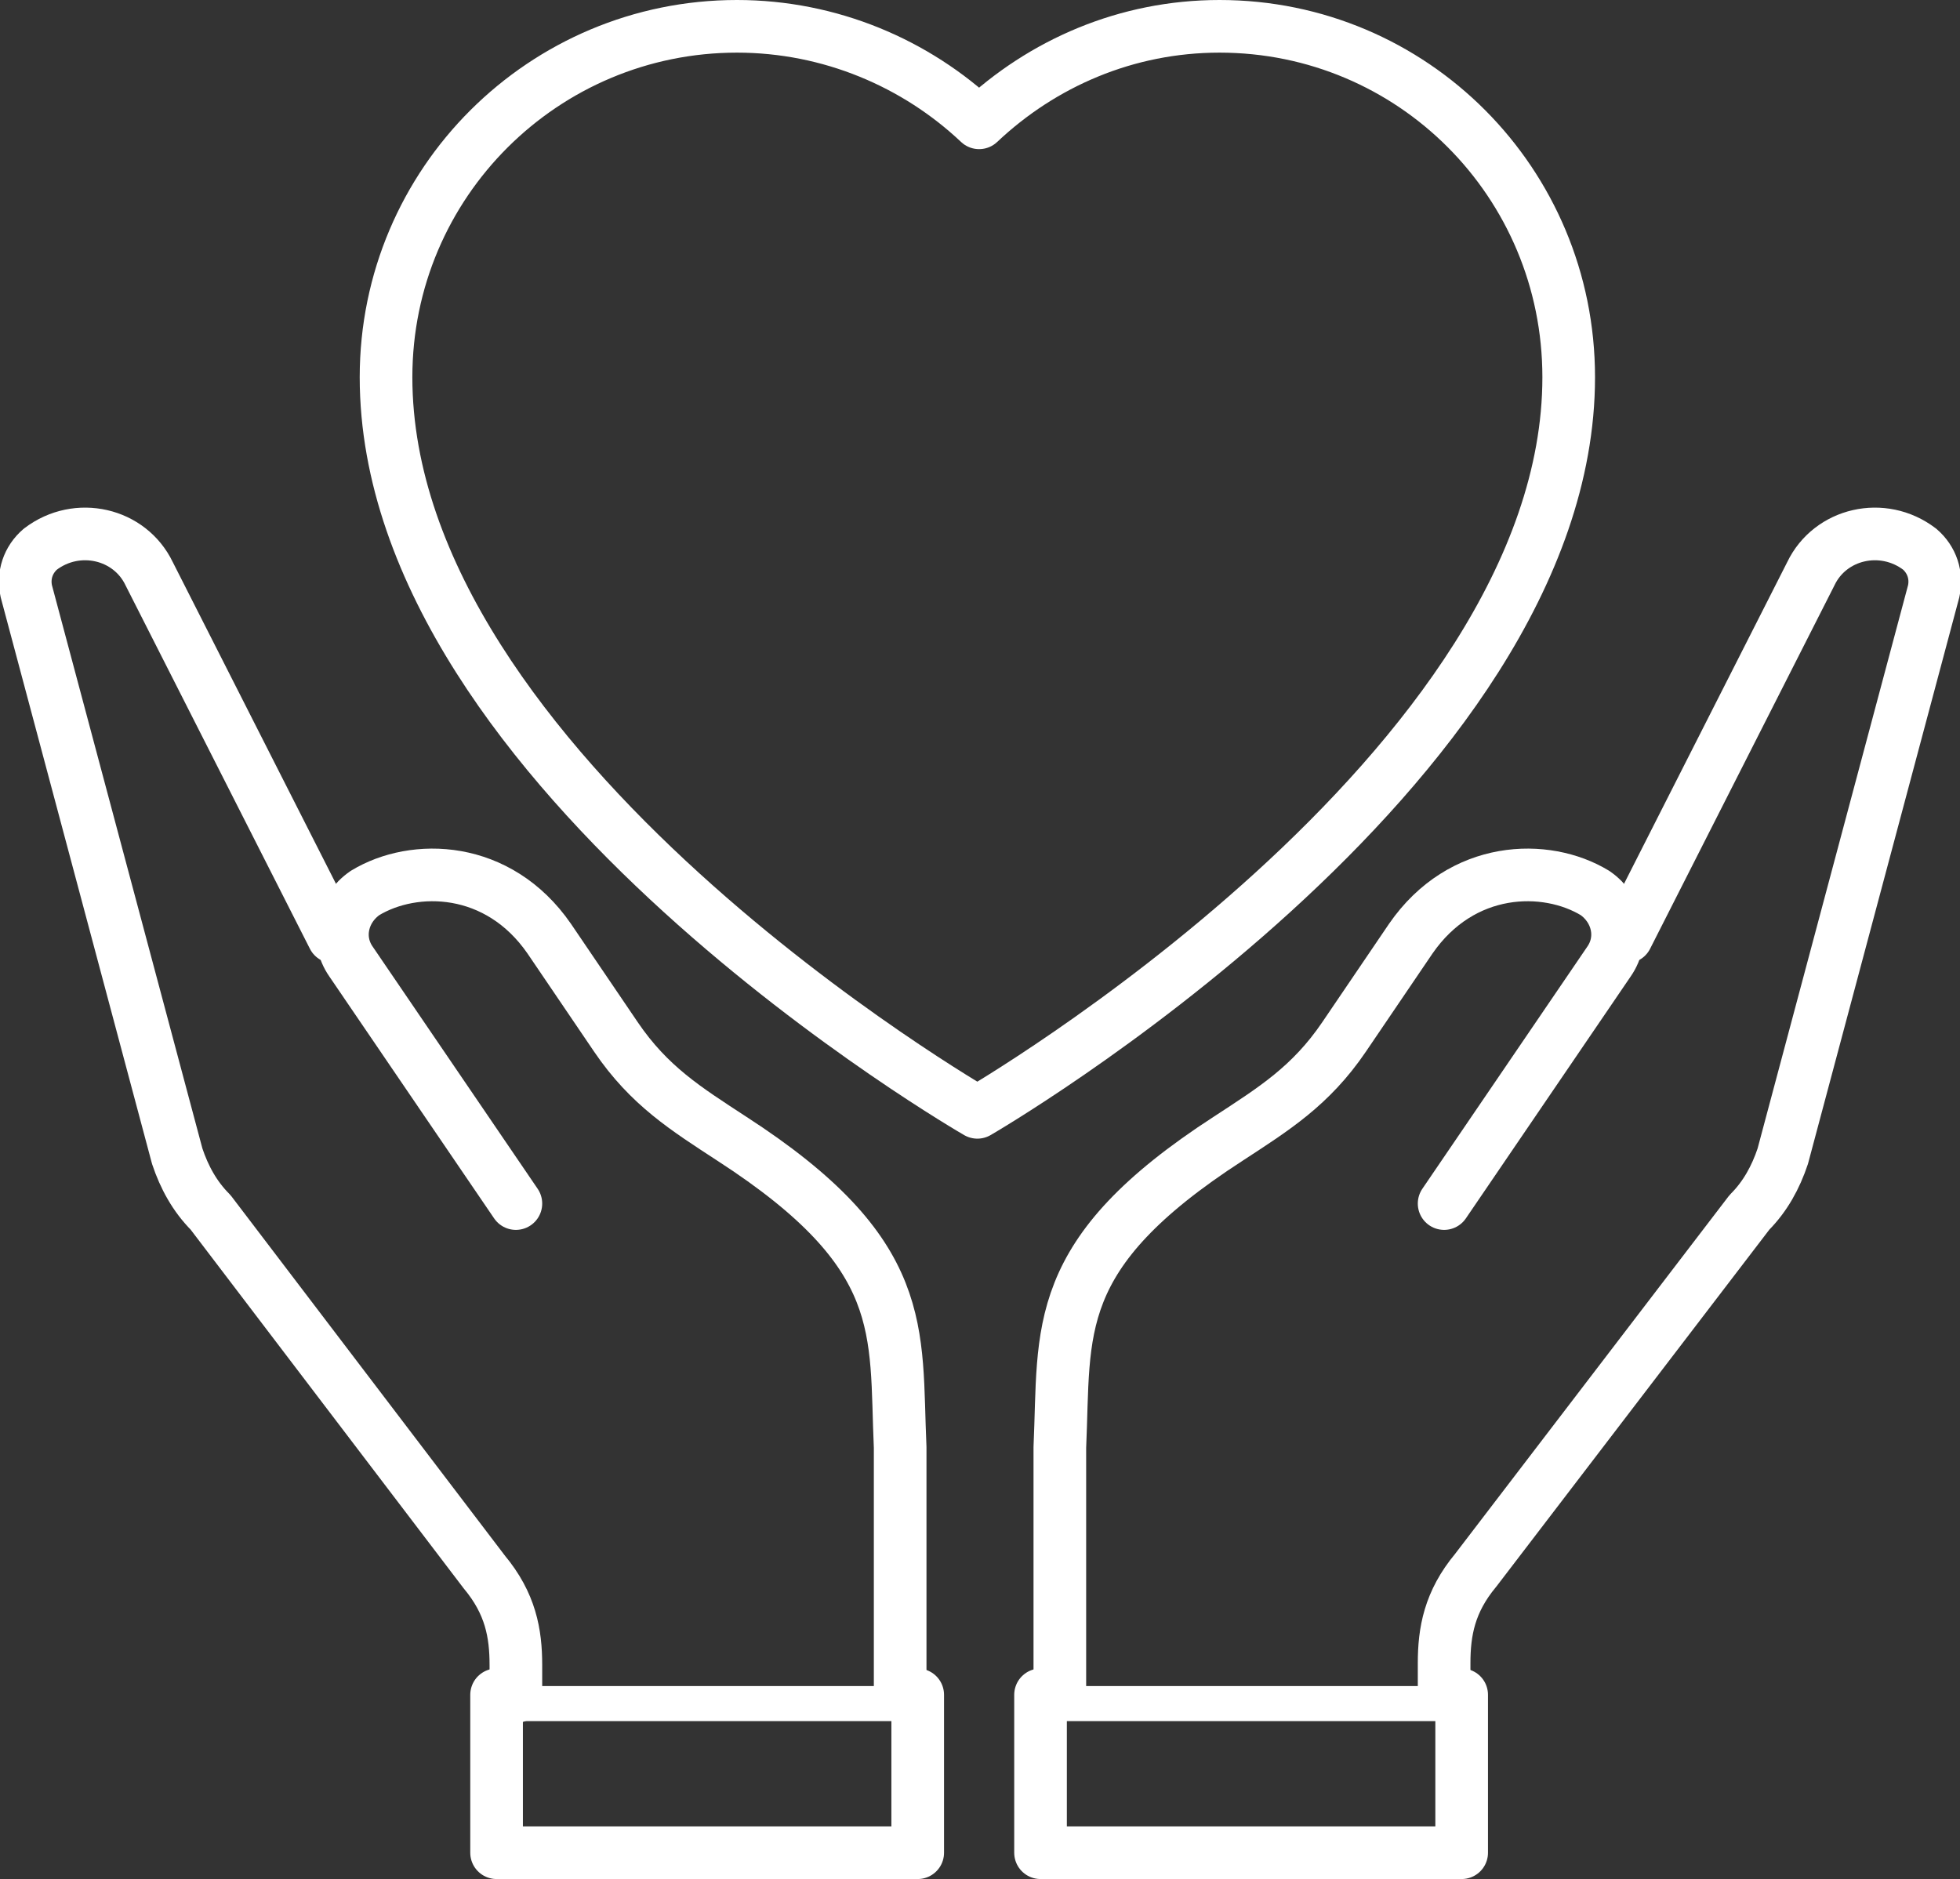
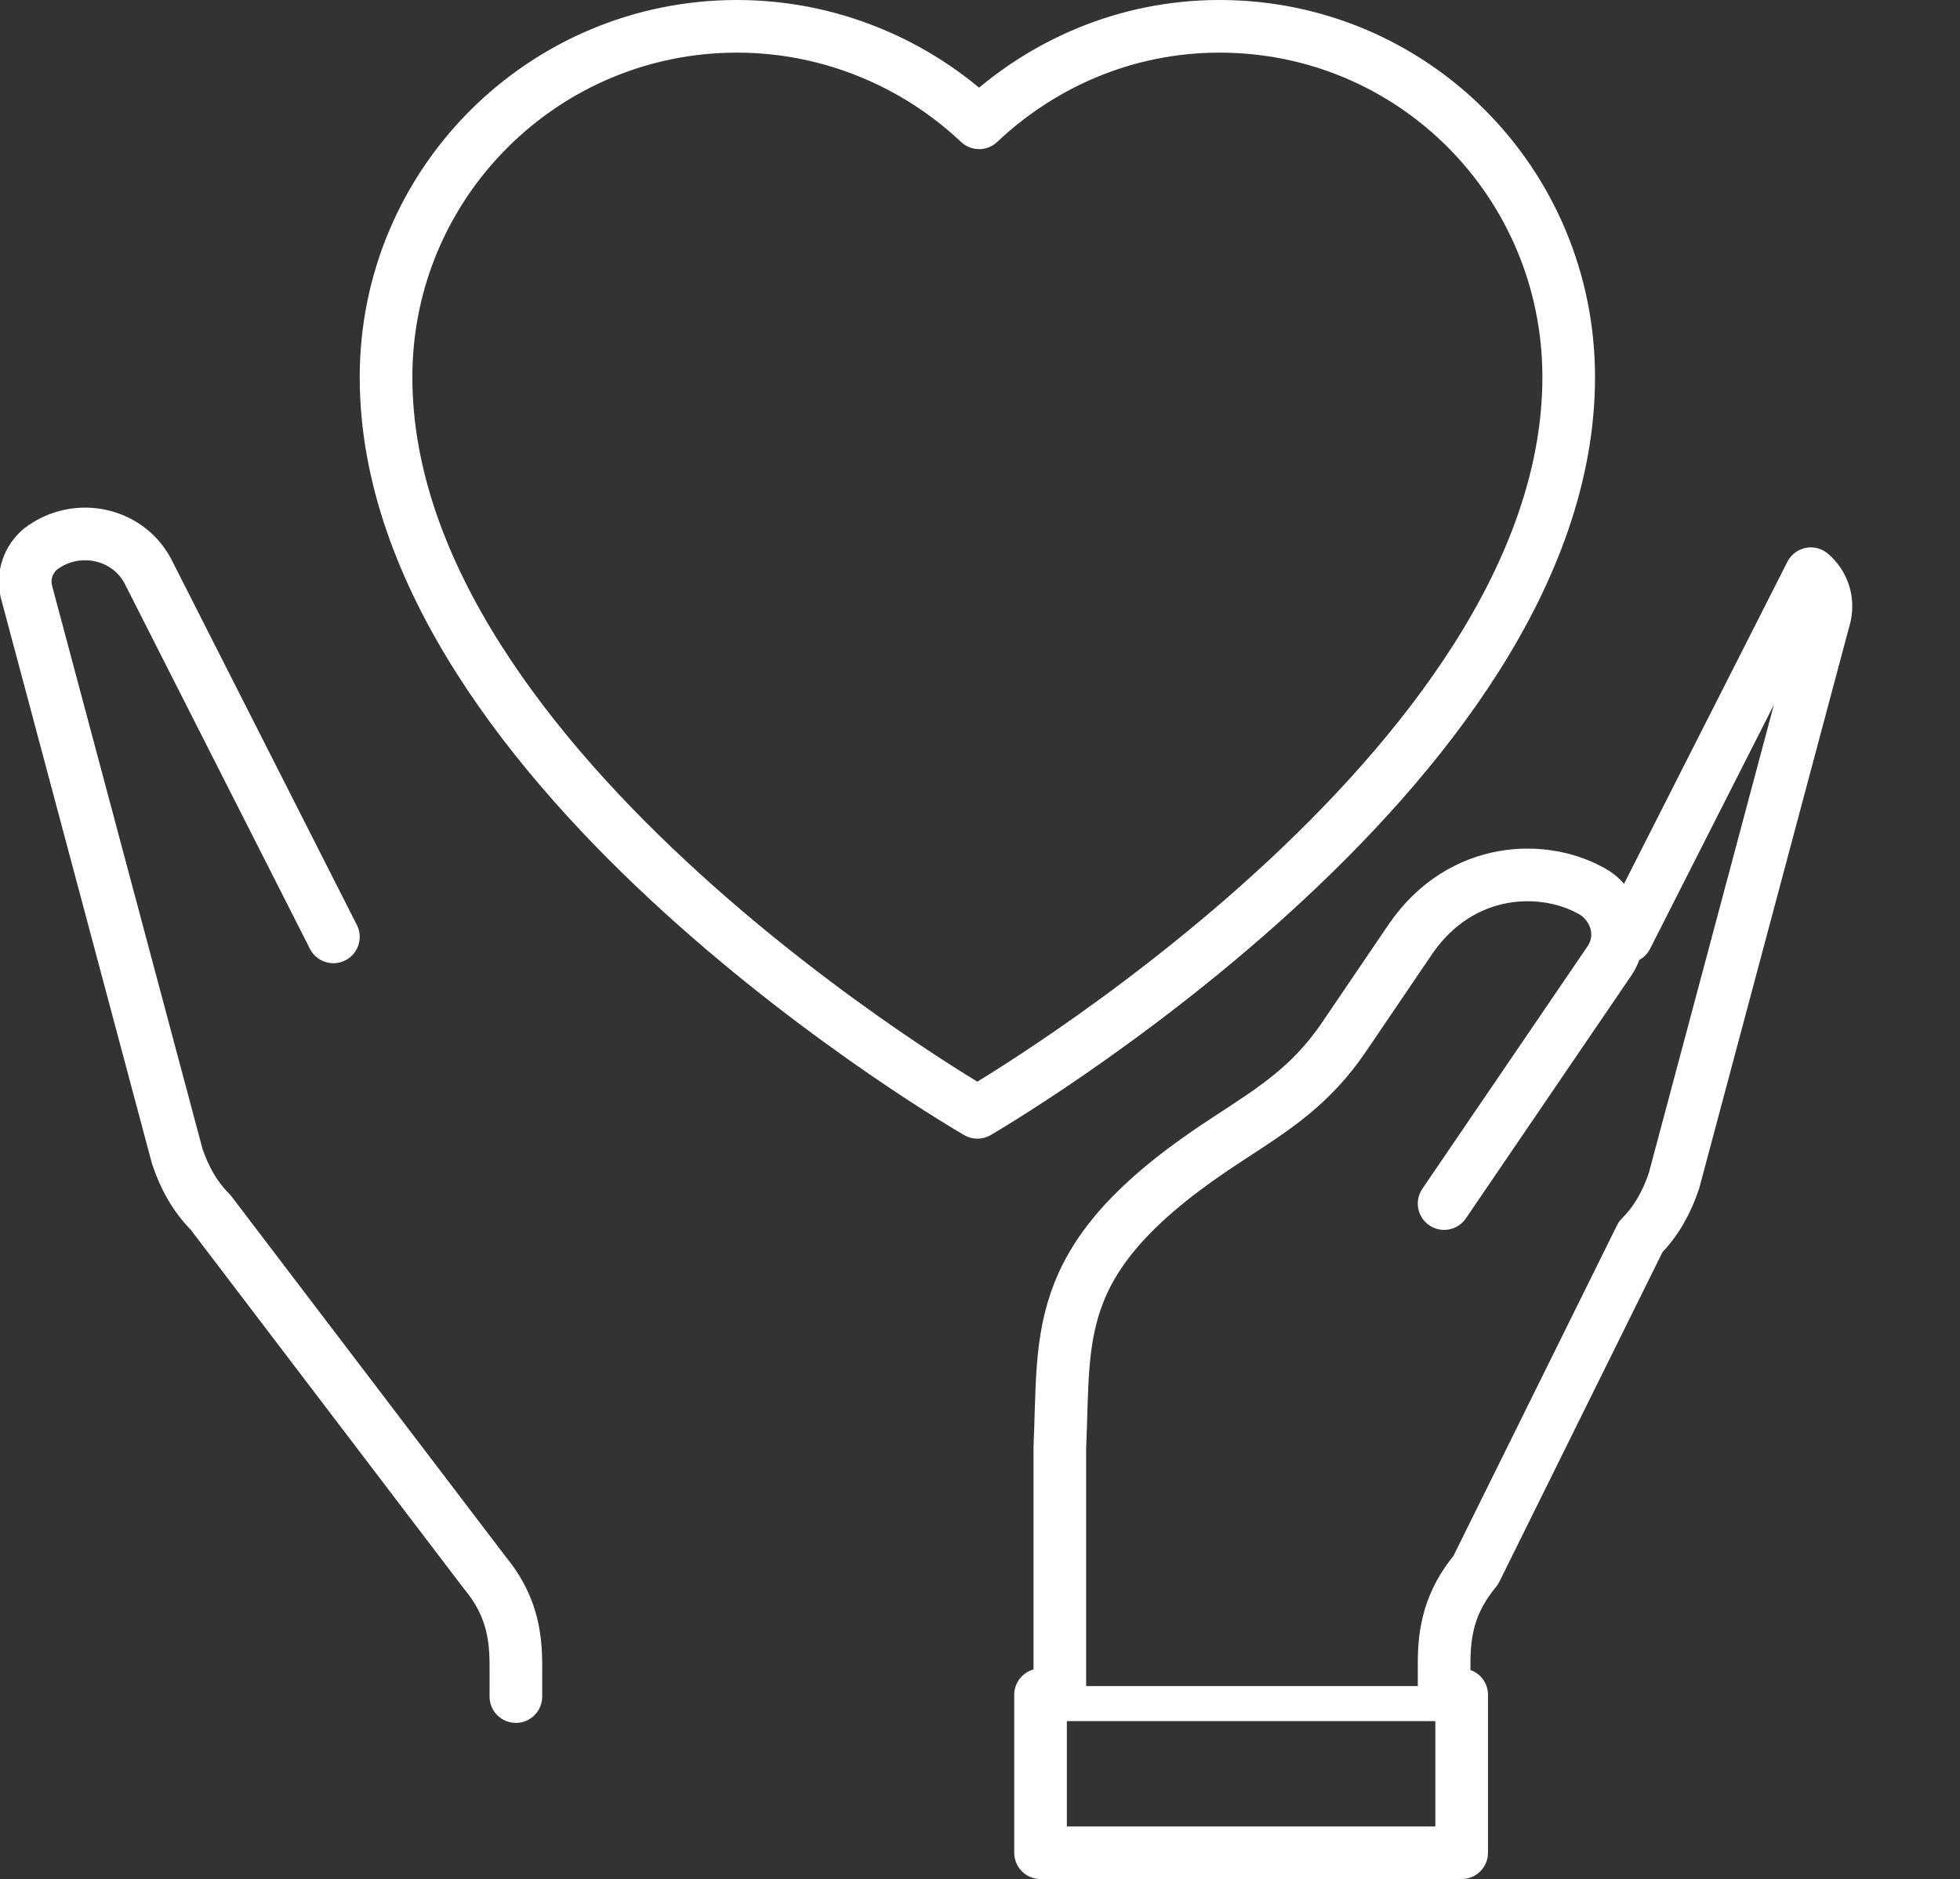
<svg xmlns="http://www.w3.org/2000/svg" version="1.1" id="Icons" x="0px" y="0px" viewBox="0 0 111.7 107.1" style="enable-background:new 0 0 111.7 107.1;" xml:space="preserve">
  <rect x="0" y="0" width="111.7" height="107.1" fill="#333333" stroke="none" />
  <style type="text/css">
	.st0{fill:none;stroke:#FFFFFF;stroke-width:3;stroke-linecap:round;stroke-linejoin:round;stroke-miterlimit:10;}
	.st1{fill:none;stroke:#FFFFFF;stroke-width:2;stroke-linecap:round;stroke-linejoin:round;stroke-miterlimit:10;}
</style>
  <g>
    <path class="st0" d="M19,53.4L8.5,32.7c-1.1-2.3-4.1-3-6.2-1.4c-0.7,0.6-1,1.5-0.8,2.4l8.6,32.2c0.4,1.2,1,2.3,1.9,3.2l15.6,20.5   c1.5,1.8,1.8,3.5,1.8,5.3v1.8" />
-     <path class="st0" d="M29.4,68.6l-9.4-13.8c-0.9-1.3-0.5-3,0.8-3.9c2.8-1.7,7.6-1.6,10.5,2.6l3.8,5.6c1.9,2.8,4,4.1,6.6,5.8   c10.2,6.6,9.3,10.9,9.6,17.6v14.1" />
    <path class="st0" d="M69.5,1.5c-5.3,0-10.1,2.1-13.7,5.5C52.2,3.6,47.3,1.5,42,1.5c-11,0-20,8.9-20,20c0,22.5,33.7,41.9,33.7,41.9   s33.7-19.5,33.7-41.9C89.4,10.4,80.5,1.5,69.5,1.5z" />
-     <polyline class="st0" points="52.3,96.6 52.3,105.6 28.3,105.6 28.3,96.6  " />
-     <line class="st1" x1="28.8" y1="97.1" x2="51.8" y2="97.1" />
-     <path class="st0" d="M92.7,53.4l10.5-20.7c1.1-2.3,4.1-3,6.2-1.4c0.7,0.6,1,1.5,0.8,2.4l-8.6,32.2c-0.4,1.2-1,2.3-1.9,3.2   L84.1,89.5c-1.5,1.8-1.8,3.5-1.8,5.3v1.8" />
+     <path class="st0" d="M92.7,53.4l10.5-20.7c0.7,0.6,1,1.5,0.8,2.4l-8.6,32.2c-0.4,1.2-1,2.3-1.9,3.2   L84.1,89.5c-1.5,1.8-1.8,3.5-1.8,5.3v1.8" />
    <path class="st0" d="M82.3,68.6l9.4-13.8c0.9-1.3,0.5-3-0.8-3.9c-2.8-1.7-7.6-1.6-10.5,2.6l-3.8,5.6c-1.9,2.8-4,4.1-6.6,5.8   c-10.2,6.6-9.3,10.9-9.6,17.6v14.1" />
    <polyline class="st0" points="59.3,96.6 59.3,105.6 83.3,105.6 83.3,96.6  " />
    <line class="st1" x1="82.8" y1="97.1" x2="59.8" y2="97.1" />
  </g>
</svg>